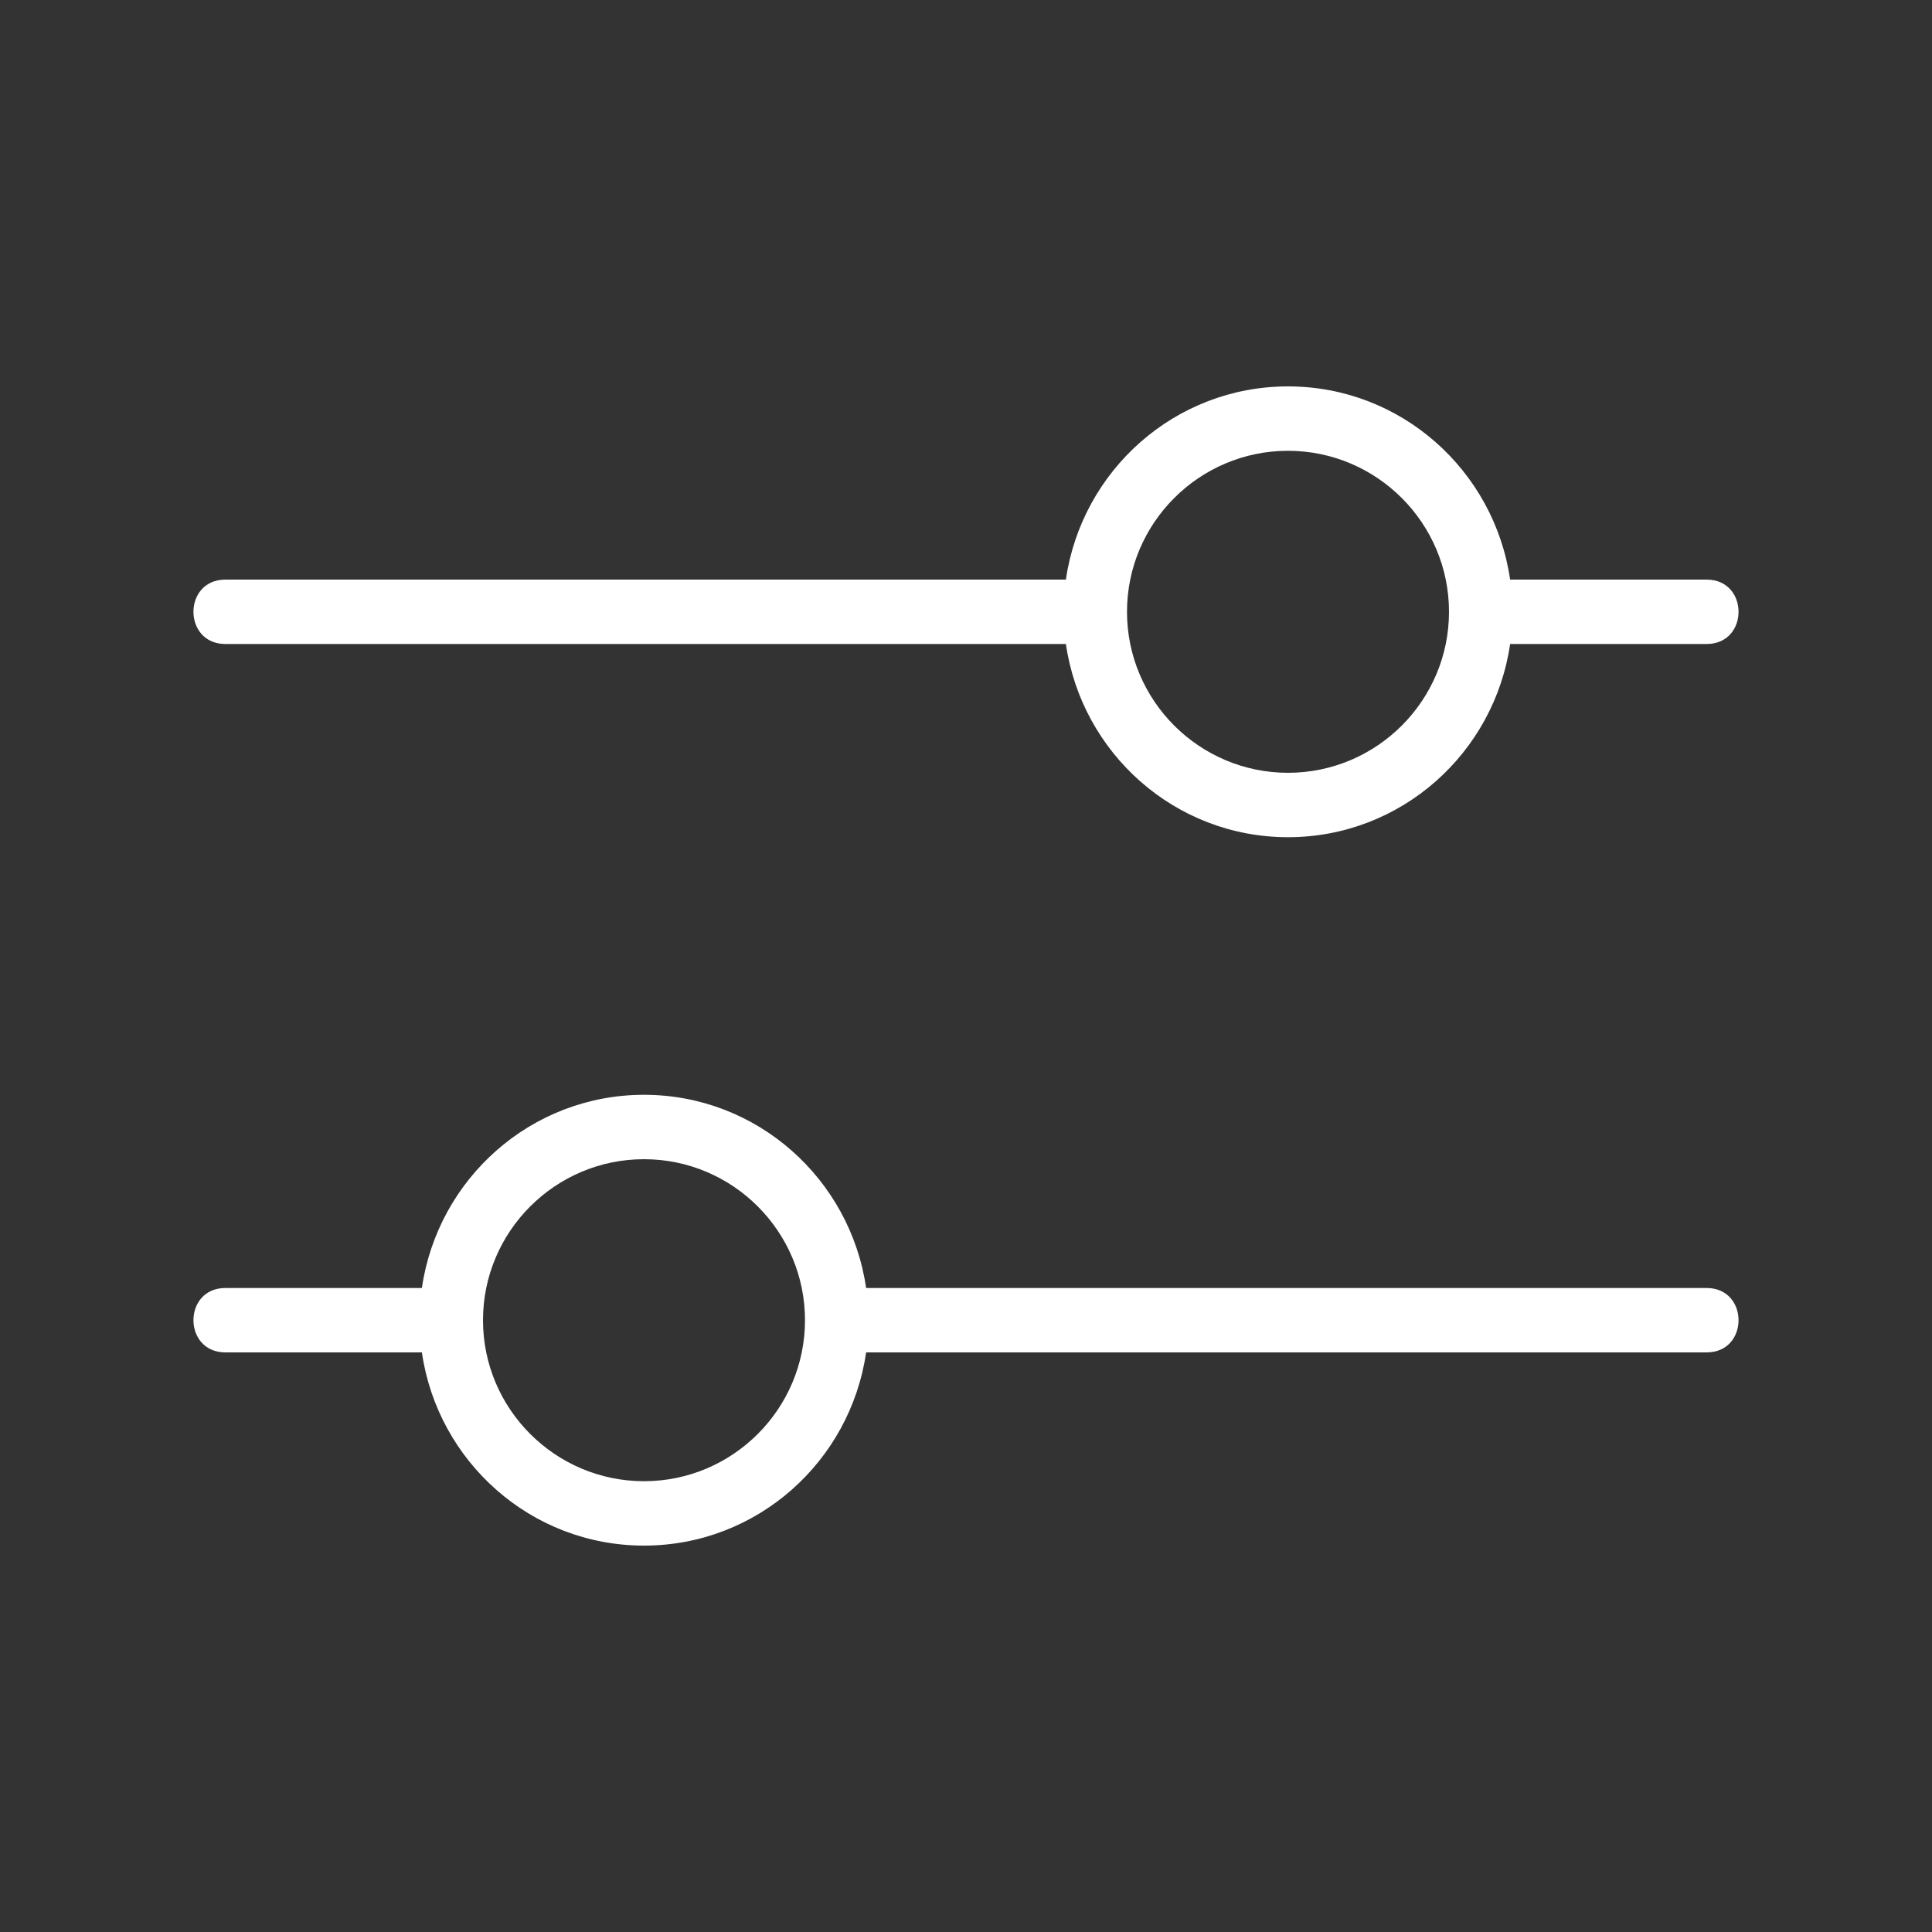
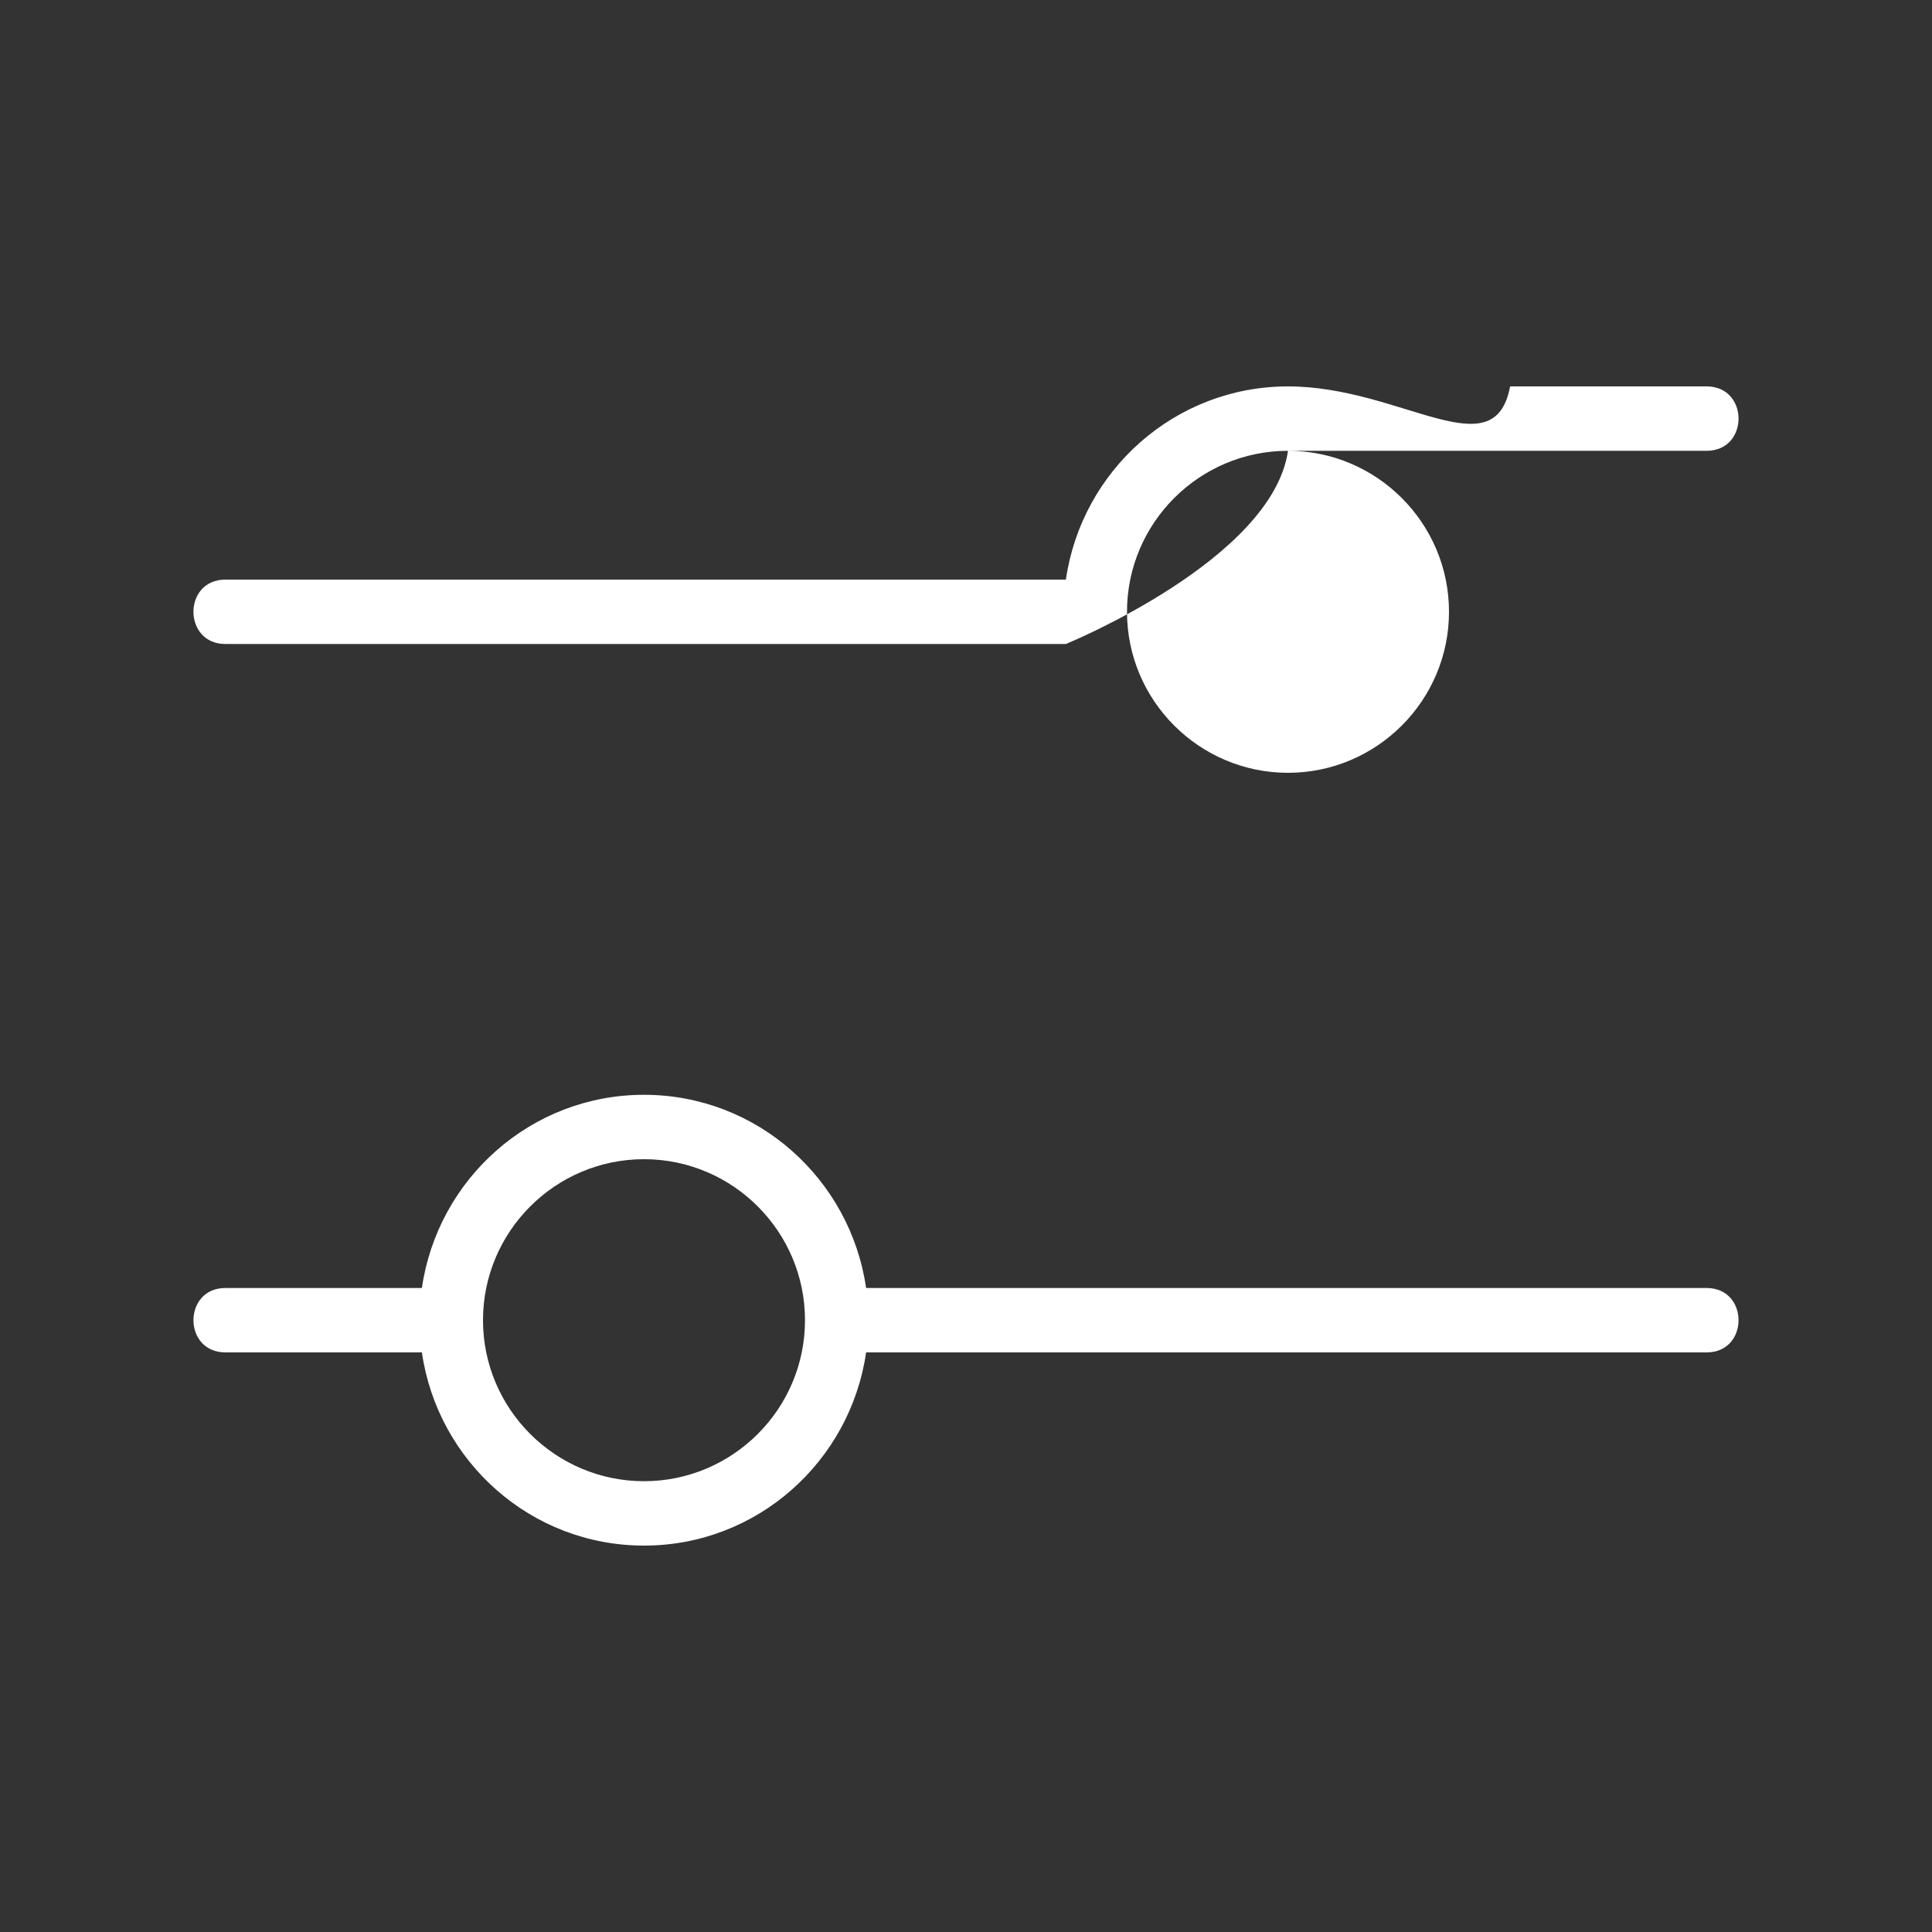
<svg xmlns="http://www.w3.org/2000/svg" version="1.1" width="512" height="512" x="0" y="0" viewBox="0 0 30 30" style="enable-background:new 0 0 512 512" xml:space="preserve" class="">
  <rect x="0" y="0" width="30" height="30" fill="#333333" stroke="none" />
  <g>
-     <path d="M3.5 10h13.051c.245 1.692 1.691 3 3.449 3s3.204-1.308 3.449-3H26.5c.662 0 .661-1 0-1h-3.051C23.204 7.308 21.758 6 20 6s-3.204 1.308-3.449 3H3.5c-.662 0-.661 1 0 1zM20 7c1.378 0 2.5 1.122 2.5 2.5S21.378 12 20 12s-2.5-1.122-2.5-2.5S18.622 7 20 7zM26.5 20H13.449c-.245-1.692-1.691-3-3.449-3s-3.204 1.308-3.449 3H3.5c-.662 0-.661 1 0 1h3.051c.245 1.692 1.691 3 3.449 3s3.204-1.308 3.449-3H26.5c.662 0 .661-1 0-1zM10 23c-1.378 0-2.5-1.122-2.5-2.5S8.622 18 10 18s2.5 1.122 2.5 2.5S11.378 23 10 23z" fill="#ffffff" opacity="1" data-original="#000000" />
+     <path d="M3.5 10h13.051s3.204-1.308 3.449-3H26.5c.662 0 .661-1 0-1h-3.051C23.204 7.308 21.758 6 20 6s-3.204 1.308-3.449 3H3.5c-.662 0-.661 1 0 1zM20 7c1.378 0 2.5 1.122 2.5 2.5S21.378 12 20 12s-2.5-1.122-2.5-2.5S18.622 7 20 7zM26.5 20H13.449c-.245-1.692-1.691-3-3.449-3s-3.204 1.308-3.449 3H3.5c-.662 0-.661 1 0 1h3.051c.245 1.692 1.691 3 3.449 3s3.204-1.308 3.449-3H26.5c.662 0 .661-1 0-1zM10 23c-1.378 0-2.5-1.122-2.5-2.5S8.622 18 10 18s2.5 1.122 2.5 2.5S11.378 23 10 23z" fill="#ffffff" opacity="1" data-original="#000000" />
  </g>
</svg>